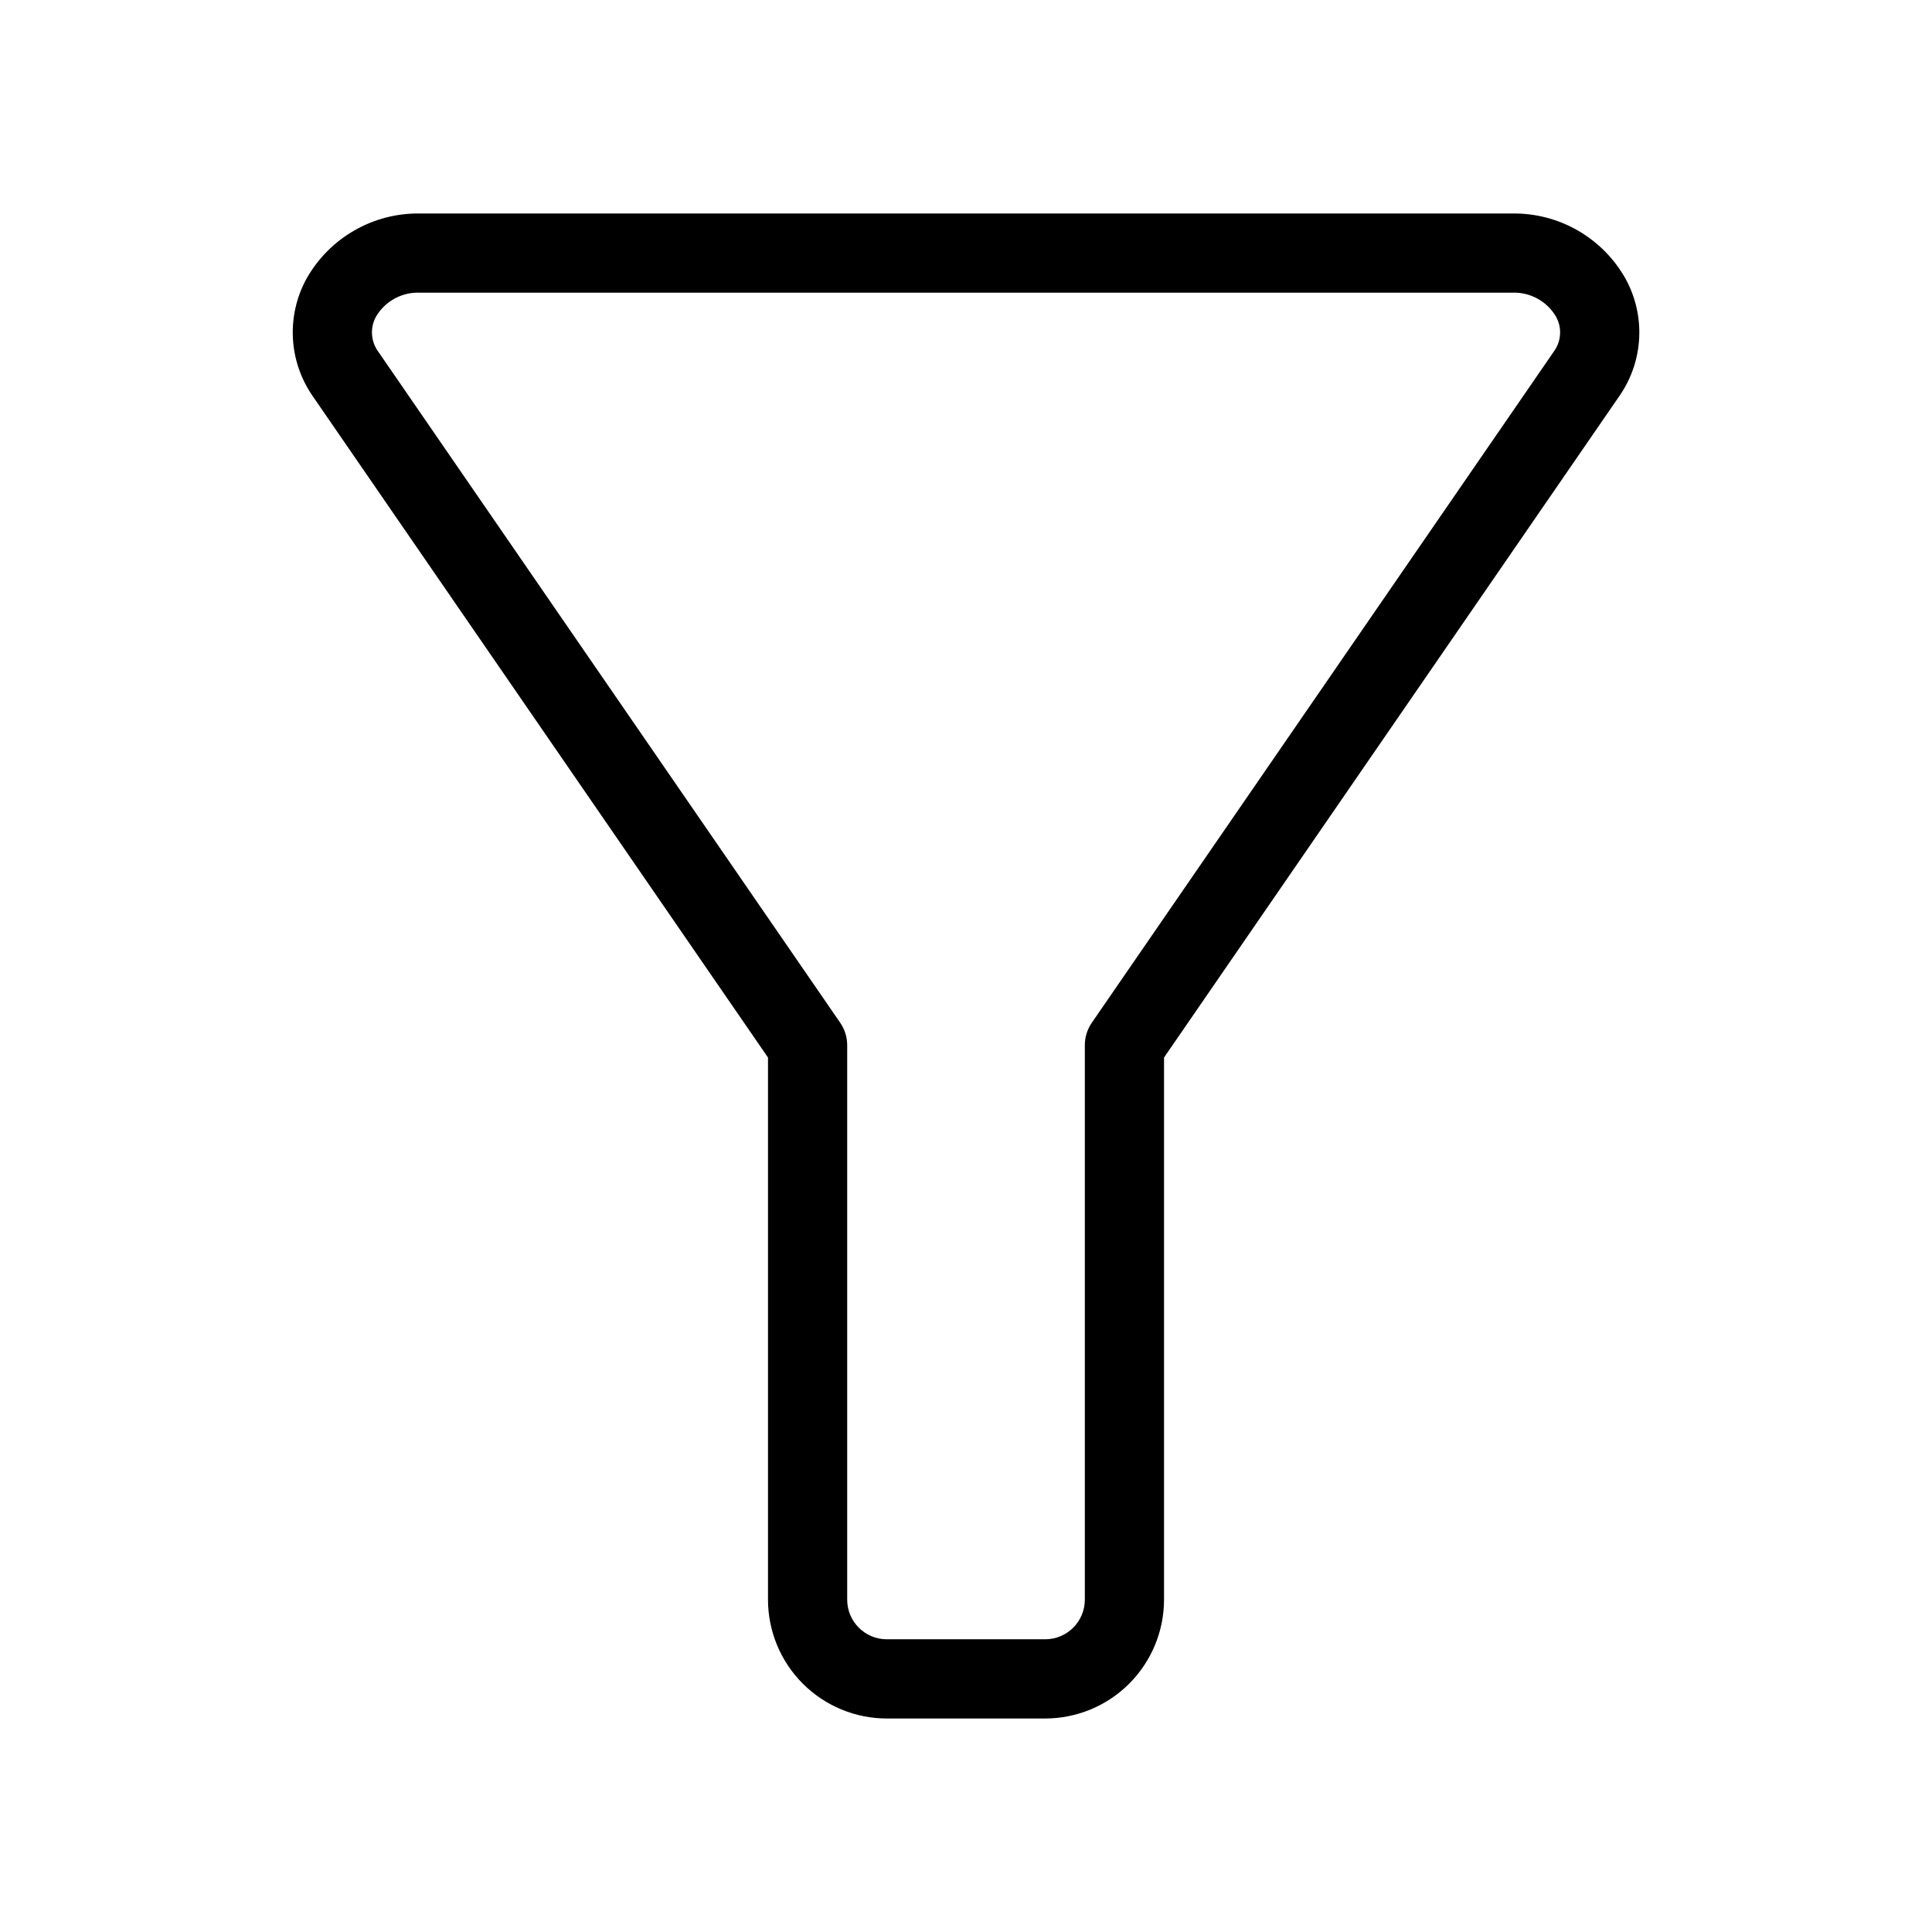
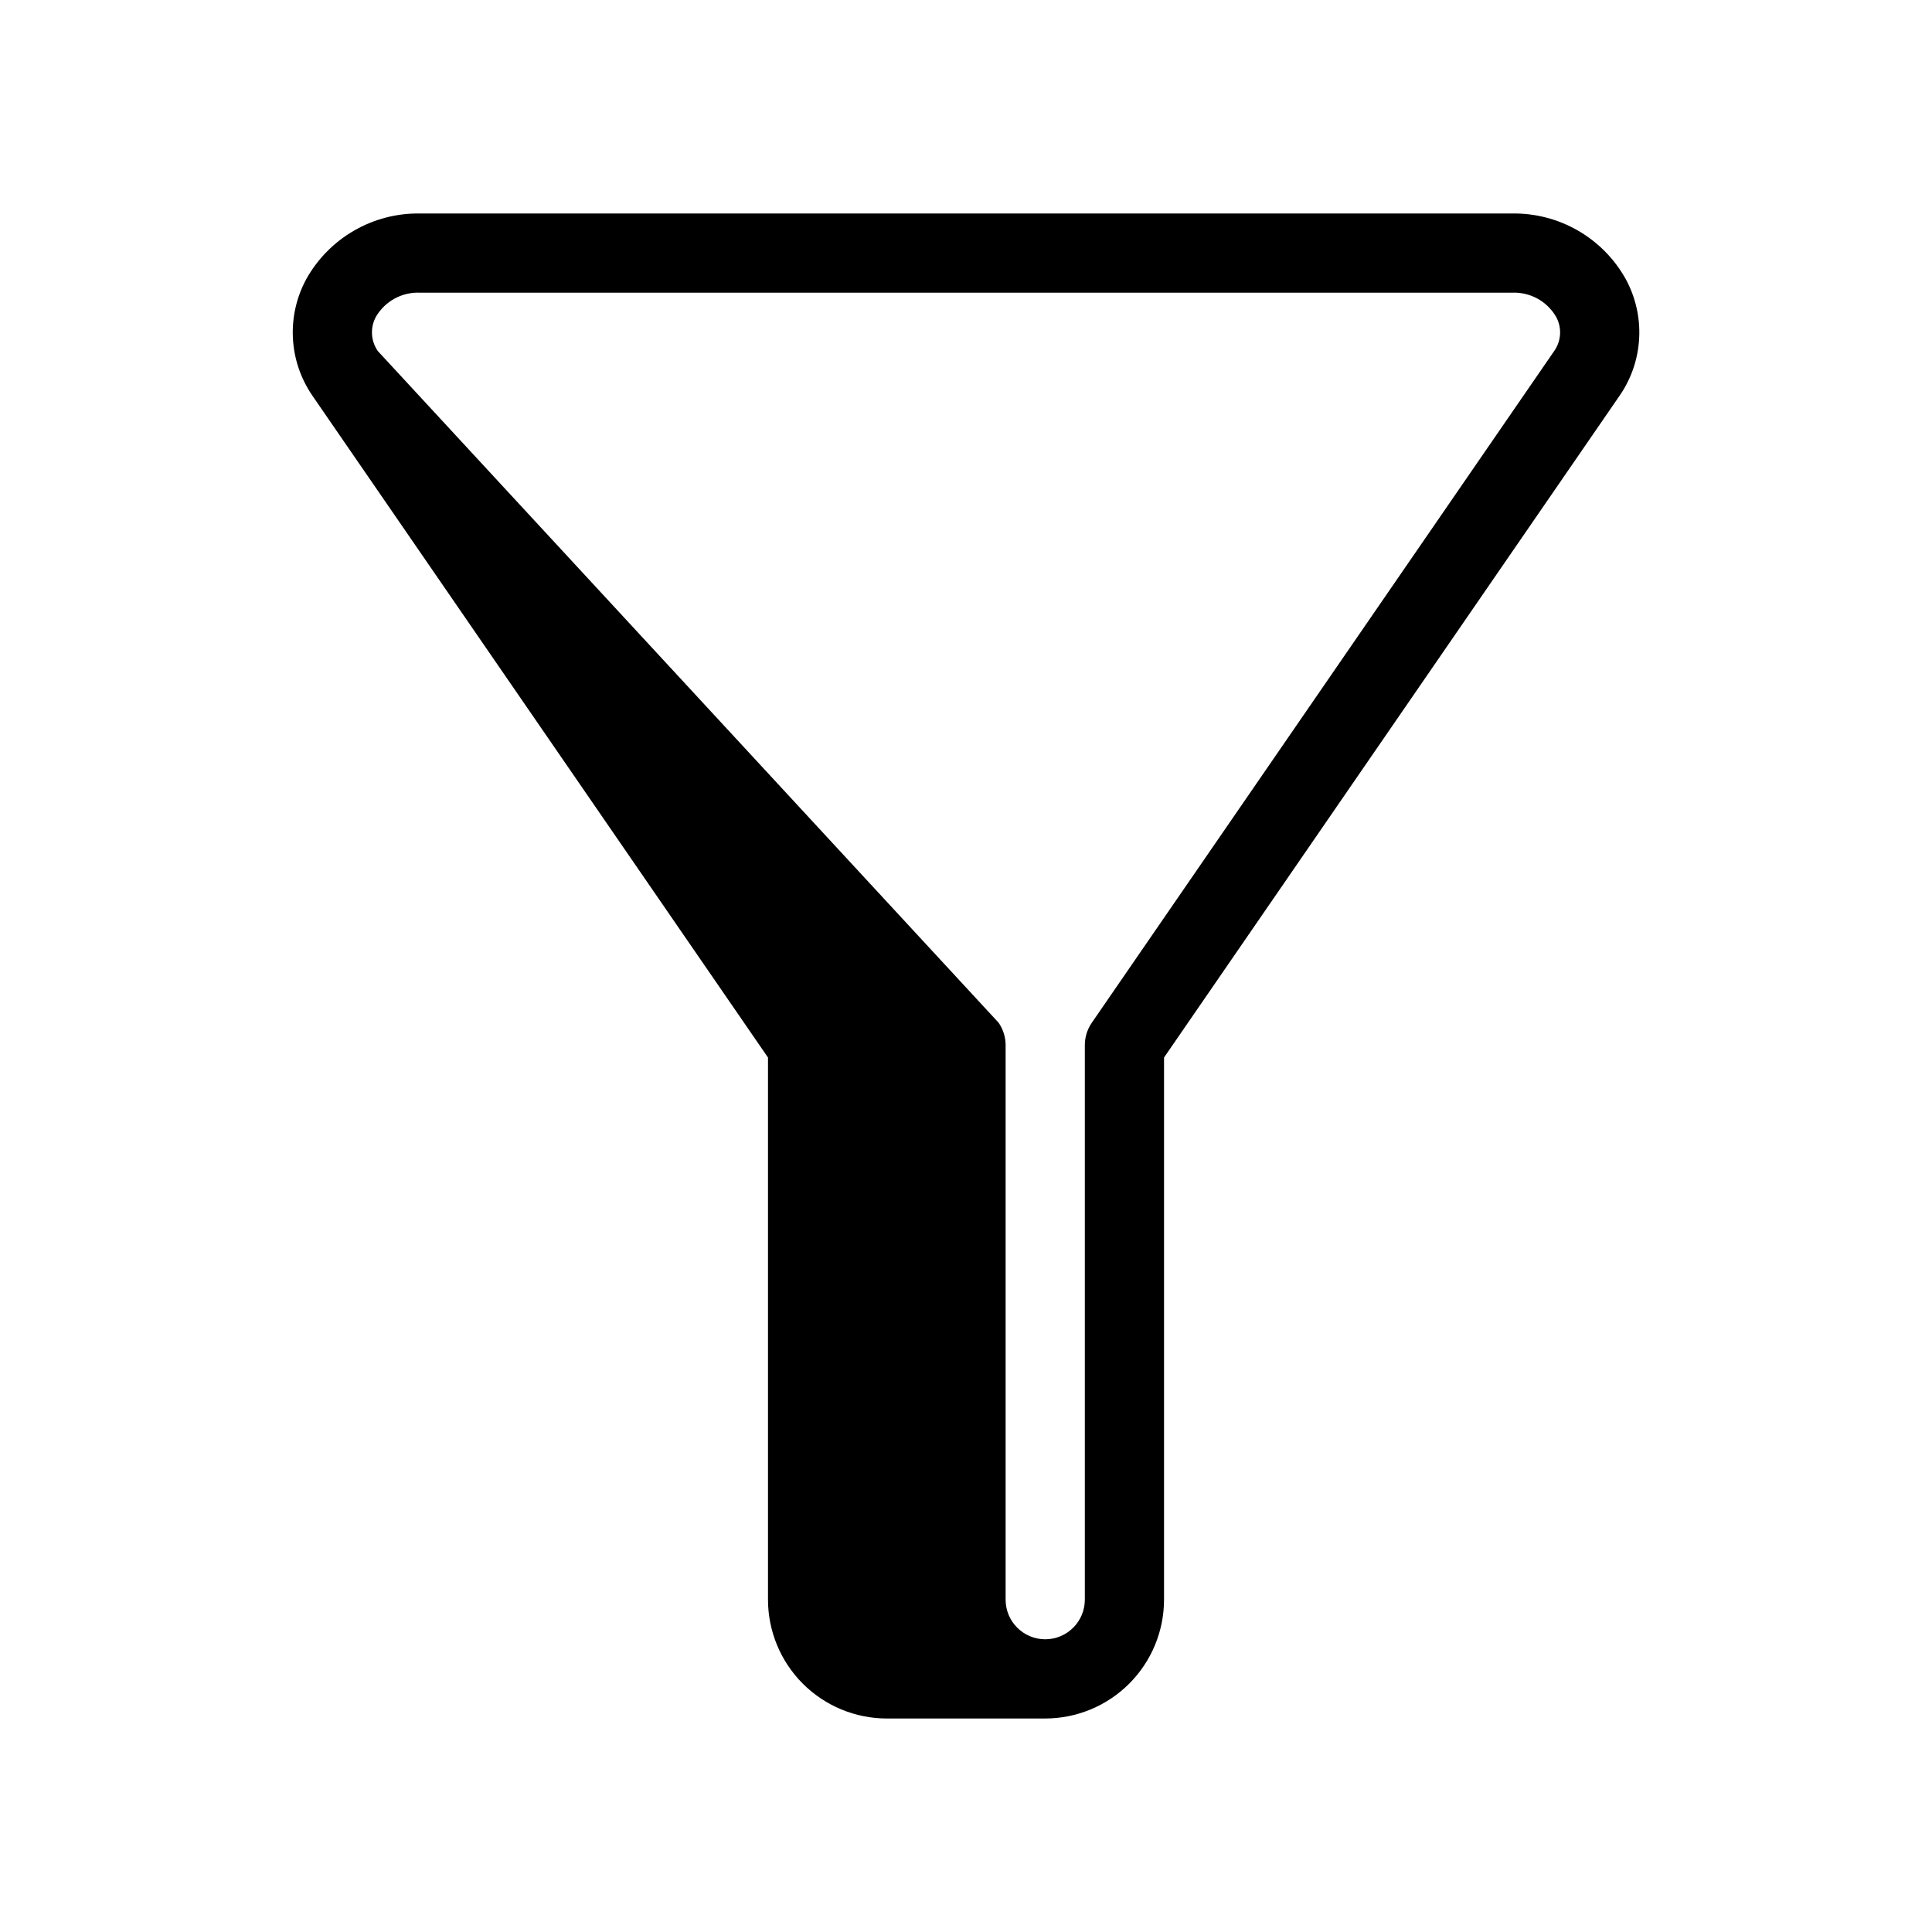
<svg xmlns="http://www.w3.org/2000/svg" fill="#000000" width="800px" height="800px" version="1.1" viewBox="144 144 512 512">
-   <path d="m379.01 599.42h41.984c8.348-0.008 16.352-3.328 22.254-9.23s9.223-13.906 9.234-22.258v-143.68l120.86-175.58c3.047-4.488 4.797-9.73 5.059-15.145 0.266-5.418-0.969-10.805-3.562-15.566-2.981-5.352-7.359-9.797-12.668-12.855-5.309-3.062-11.348-4.629-17.477-4.527h-289.38c-6.125-0.102-12.164 1.465-17.473 4.527-5.309 3.059-9.688 7.504-12.672 12.855-2.602 4.793-3.828 10.211-3.547 15.656 0.281 5.445 2.062 10.711 5.144 15.207l120.76 175.43v143.68c0.008 8.352 3.328 16.355 9.23 22.258s13.906 9.223 22.258 9.23zm-134.86-362.36c-1.914-2.711-2.102-6.285-0.484-9.184 2.418-4.094 6.894-6.519 11.645-6.312h289.38c4.75-0.207 9.227 2.219 11.645 6.312 1.605 2.836 1.461 6.34-0.379 9.031l-122.61 178.12c-1.211 1.75-1.855 3.828-1.855 5.957v146.95-0.004c-0.004 5.797-4.703 10.492-10.496 10.496h-41.984c-5.797-0.004-10.492-4.699-10.496-10.496v-146.94c0-2.129-0.648-4.207-1.855-5.957z" />
+   <path d="m379.01 599.42h41.984c8.348-0.008 16.352-3.328 22.254-9.23s9.223-13.906 9.234-22.258v-143.68l120.86-175.58c3.047-4.488 4.797-9.73 5.059-15.145 0.266-5.418-0.969-10.805-3.562-15.566-2.981-5.352-7.359-9.797-12.668-12.855-5.309-3.062-11.348-4.629-17.477-4.527h-289.38c-6.125-0.102-12.164 1.465-17.473 4.527-5.309 3.059-9.688 7.504-12.672 12.855-2.602 4.793-3.828 10.211-3.547 15.656 0.281 5.445 2.062 10.711 5.144 15.207l120.76 175.43v143.68c0.008 8.352 3.328 16.355 9.23 22.258s13.906 9.223 22.258 9.23zm-134.86-362.36c-1.914-2.711-2.102-6.285-0.484-9.184 2.418-4.094 6.894-6.519 11.645-6.312h289.38c4.75-0.207 9.227 2.219 11.645 6.312 1.605 2.836 1.461 6.34-0.379 9.031l-122.61 178.12c-1.211 1.75-1.855 3.828-1.855 5.957v146.95-0.004c-0.004 5.797-4.703 10.492-10.496 10.496c-5.797-0.004-10.492-4.699-10.496-10.496v-146.94c0-2.129-0.648-4.207-1.855-5.957z" />
</svg>